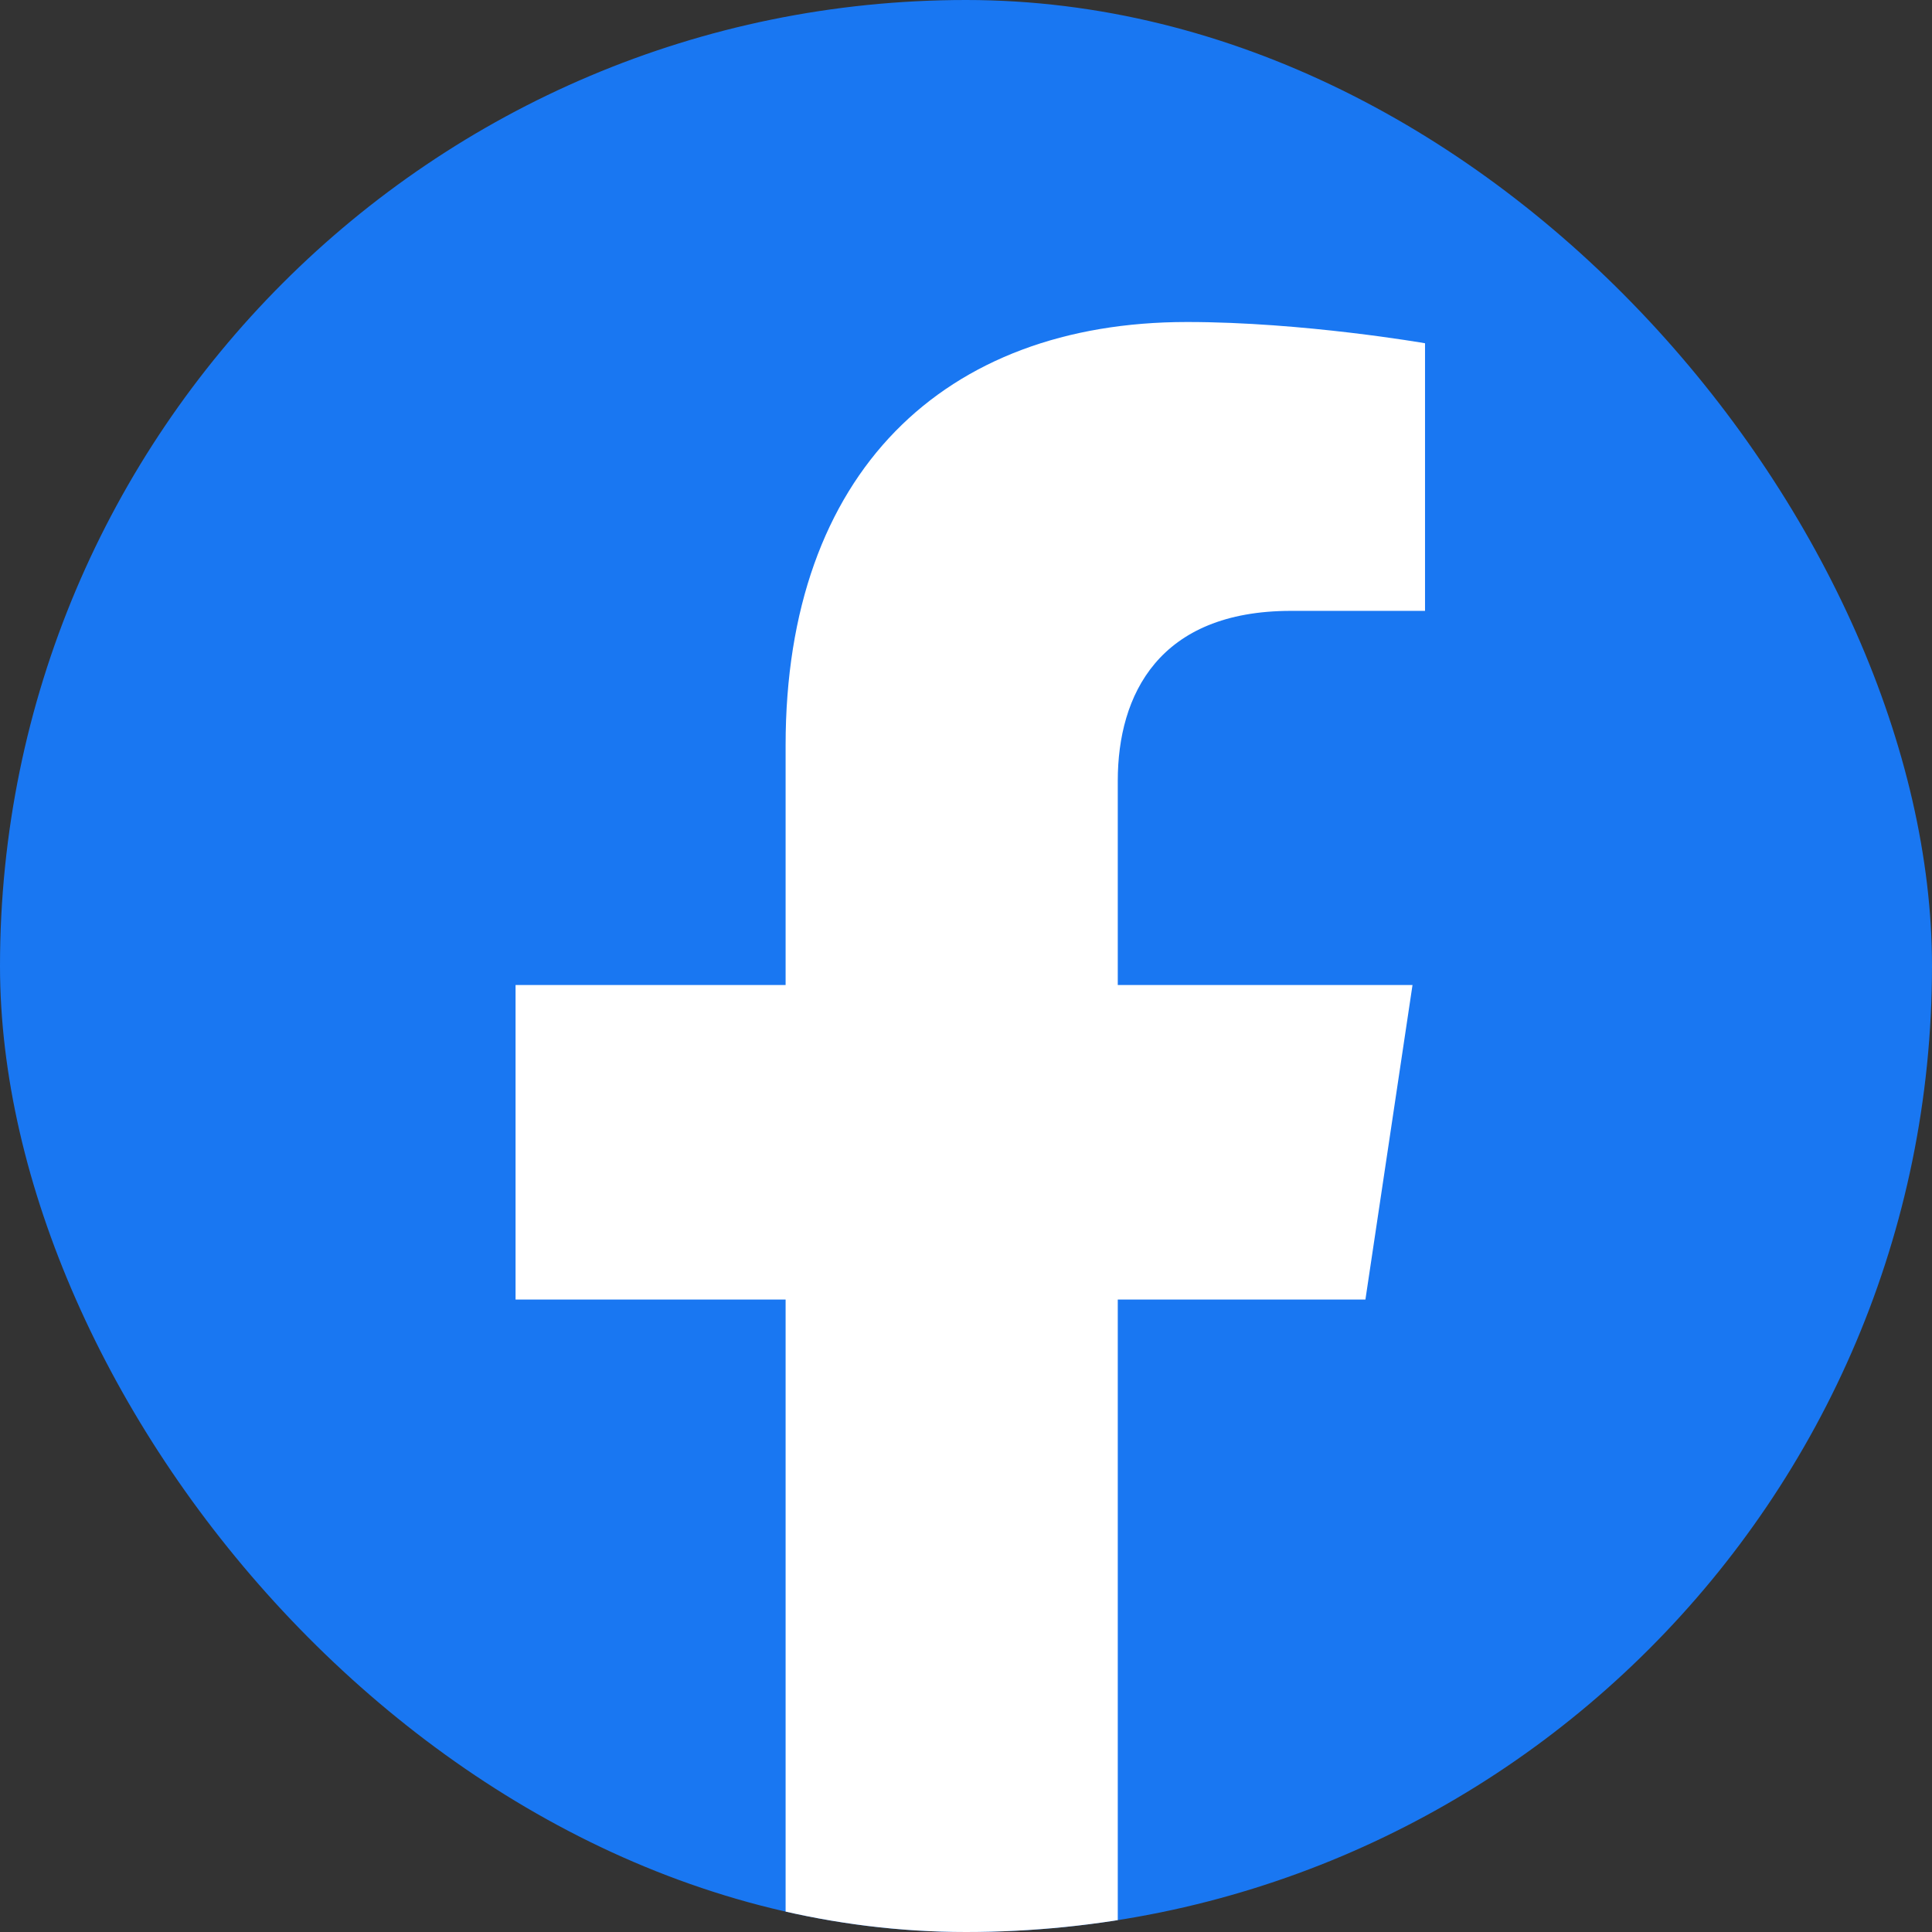
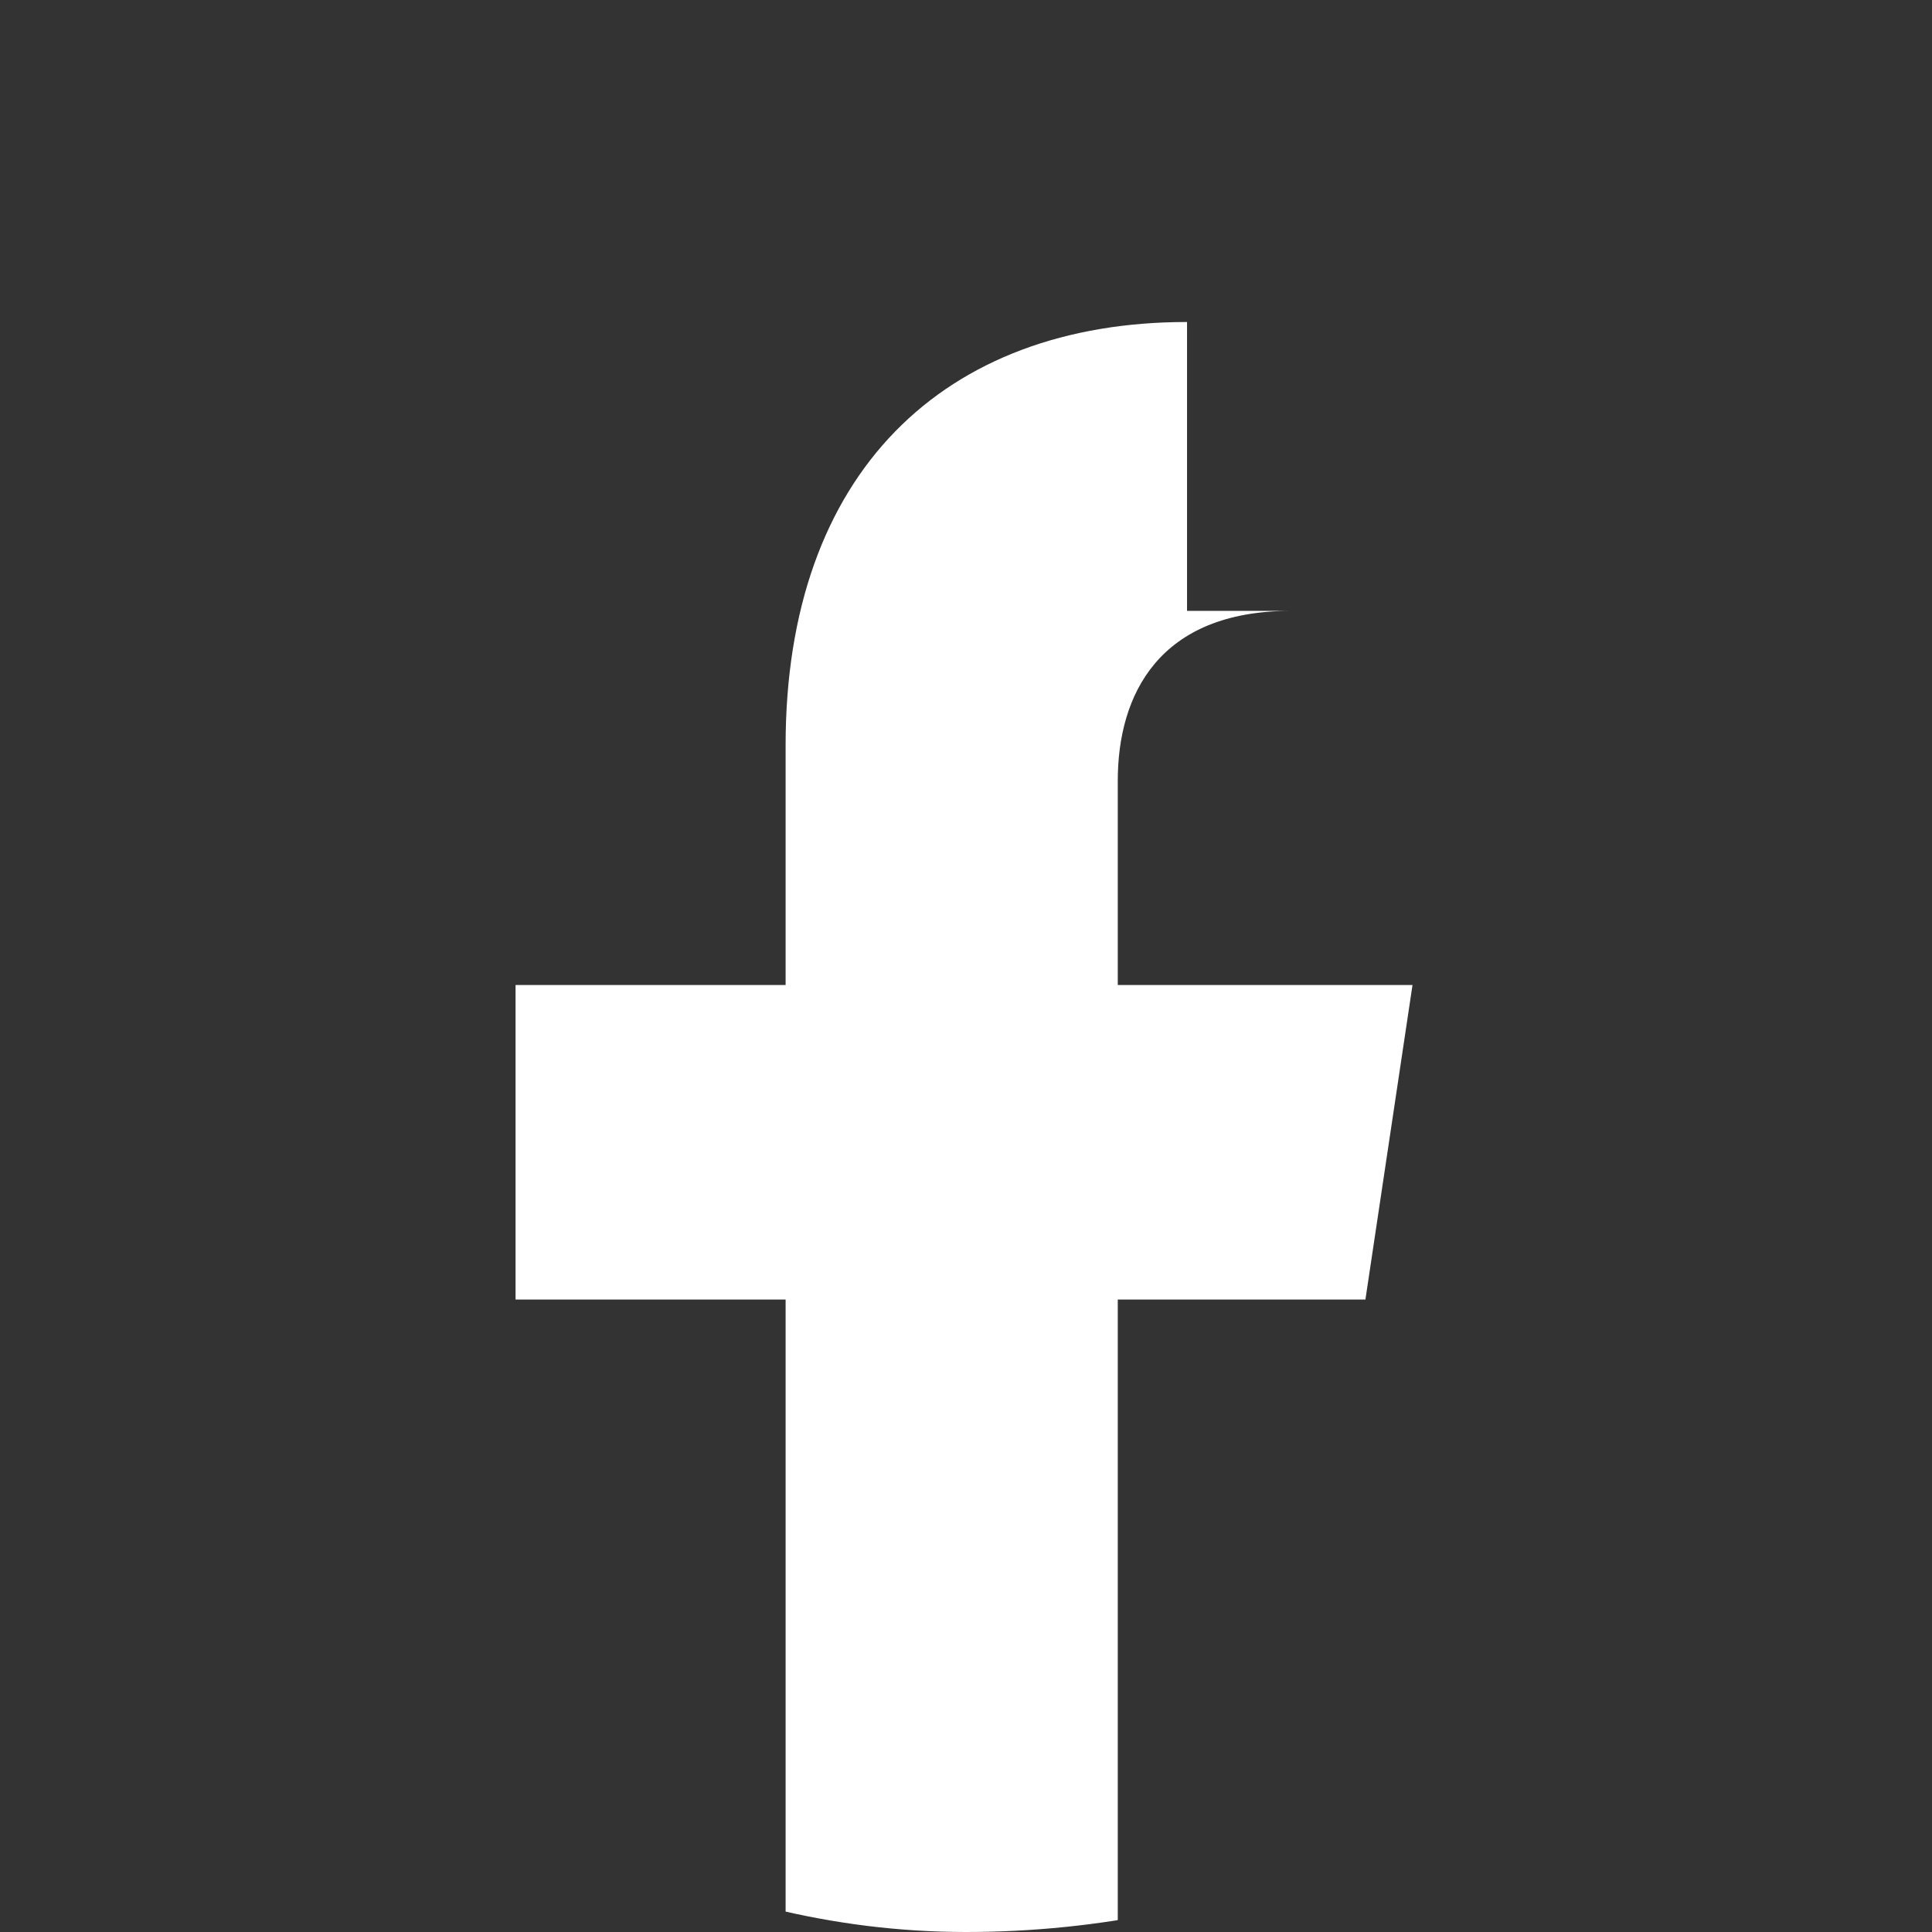
<svg xmlns="http://www.w3.org/2000/svg" width="27" height="27" viewBox="0 0 27 27" fill="none">
  <rect x="0" y="0" width="27" height="27" fill="#333333" stroke="none" />
  <g clip-path="url(#clip0_1_1148)">
-     <rect width="27" height="27" rx="13.5" fill="#1977F2" />
-     <path d="M10.979 27.5V18.161H7.205V13.766H10.979V10.415C10.979 6.605 13.195 4.5 16.589 4.5C18.215 4.5 19.915 4.797 19.915 4.797V8.537H18.042C16.196 8.537 15.621 9.709 15.621 10.912V13.766H19.74L19.082 18.161H15.621V27.5C43.396 27.5 -39.033 27.5 10.979 27.5Z" fill="white" />
+     <path d="M10.979 27.5V18.161H7.205V13.766H10.979V10.415C10.979 6.605 13.195 4.5 16.589 4.5V8.537H18.042C16.196 8.537 15.621 9.709 15.621 10.912V13.766H19.74L19.082 18.161H15.621V27.5C43.396 27.5 -39.033 27.5 10.979 27.5Z" fill="white" />
  </g>
  <defs>
    <clipPath id="clip0_1_1148">
      <rect width="27" height="27" rx="13.5" fill="white" />
    </clipPath>
  </defs>
</svg>